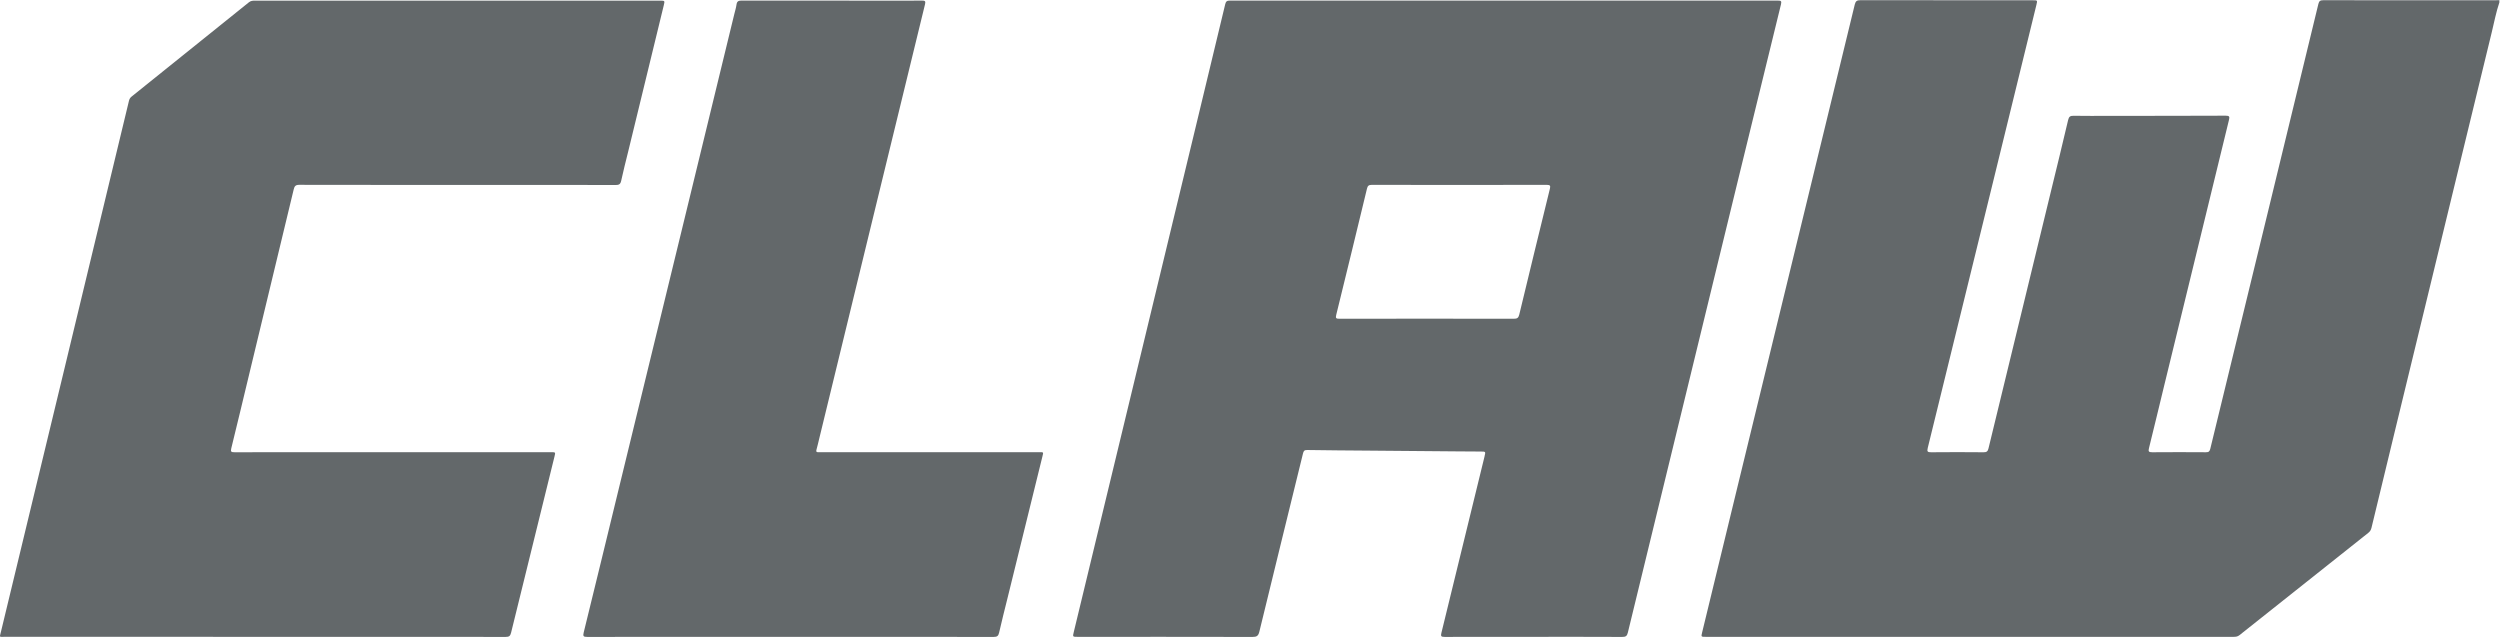
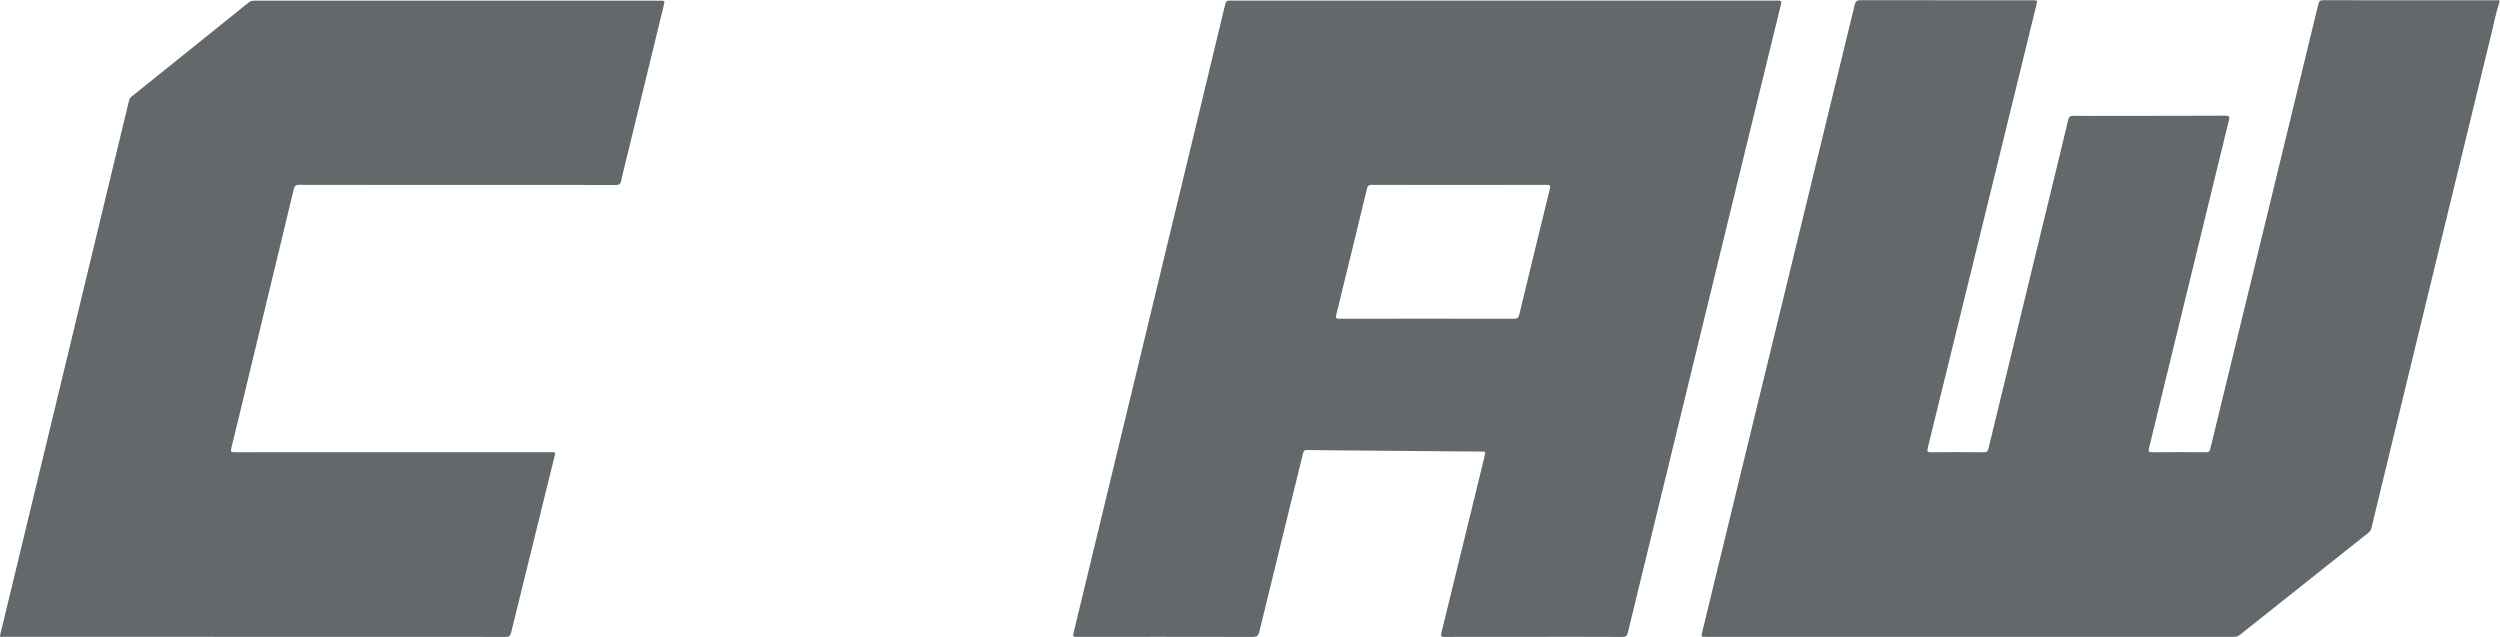
<svg xmlns="http://www.w3.org/2000/svg" version="1.1" id="svg2" xml:space="preserve" width="780.147" height="198.76" viewBox="0 0 780.147 198.76">
  <defs id="defs6" />
  <g id="g8" transform="matrix(1.333,0,0,-1.333,0,198.76)">
    <g id="g10" transform="scale(0.1)">
      <path d="m 5840.31,1490.41 c -133.87,-0.01 -267.73,-0.06 -401.6,0.14 -6.88,0 -9.65,-1.75 -11.35,-8.79 -38.86,-161.01 -77.99,-321.97 -117.16,-482.908 -45.31,-186.168 -90.74,-372.301 -135.89,-558.512 -1.52,-6.238 -3.84,-8.02 -10.1,-7.981 -42.02,0.27 -84.04,0.34 -126.06,-0.019 -8.35,-0.078 -9.17,2.359 -7.32,9.781 12.09,48.645 23.68,97.418 35.54,146.125 50.5,207.336 100.99,414.674 151.68,621.964 1.91,7.79 1.02,10.08 -7.73,10.05 -91.24,-0.4 -182.49,-0.37 -273.73,-0.44 -27.31,-0.02 -54.63,-0.3 -81.94,0.18 -7.82,0.14 -11.18,-1.5 -13.13,-9.88 -13.22,-56.67 -27.17,-113.18 -40.92,-169.73 -48.57,-199.808 -97.18,-399.605 -145.61,-599.449 -1.62,-6.711 -4.5,-8.703 -11.49,-8.632 -40.82,0.39 -81.64,0.41 -122.46,0.011 -8.55,-0.082 -10.3,1.481 -8.14,10.231 51.64,209.504 102.98,419.086 154.34,628.659 33.39,136.24 66.73,272.48 100.08,408.72 2.55,10.44 2.49,10.47 -8.62,10.47 -134.47,0 -268.94,-0.08 -403.4,0.21 -8.12,0.02 -11.35,-2.2 -13.26,-10.06 -39.45,-163.04 -79.17,-326.02 -118.83,-489.019 C 4172.2,781.895 4121.18,572.258 4070.2,362.609 4041.65,245.172 4013.17,127.719 3984.66,10.27 3982.23,0.25 3982.27,0.219 3992.93,0.219 c 232.32,0 464.63,0 696.95,0 179.49,0 358.98,0 538.47,-0.027 5.13,0 9.67,0.27 14.18,3.859 100.53,80.07 201.19,159.98 301.94,239.769 4.09,3.239 6.1,6.95 7.25,11.711 17.58,72.821 35.19,145.641 52.85,218.438 43.98,181.261 87.98,362.523 131.98,543.781 32.24,132.83 64.38,265.68 96.86,398.45 5.65,23.1 9.96,46.55 17.69,69.13 0,1.79 0,3.59 0,5.38 -3.6,-0.1 -7.19,-0.3 -10.79,-0.3" style="fill:#63686a;fill-opacity:1;fill-rule:nonzero;stroke:none" id="path12" />
      <path d="m 3628.31,1049.11 c -24.09,-98.208 -48.09,-196.438 -71.74,-294.755 -1.87,-7.804 -5.33,-9.5 -12.74,-9.472 -68.1,0.262 -136.2,0.152 -204.3,0.152 -68.1,0 -136.2,0.094 -204.29,-0.133 -7.21,-0.023 -9.03,1.196 -7.16,8.805 24.25,98.477 48.21,197.02 72.01,295.603 1.58,6.55 3.91,9.01 11.18,9 136.49,-0.26 272.99,-0.28 409.49,0.02 8.14,0.02 9.34,-1.93 7.55,-9.22 z m 541,431.7 c 1.91,7.8 0.01,8.85 -7.15,8.85 -427.68,-0.13 -855.36,-0.13 -1283.04,0.02 -6.54,0 -9.25,-1.73 -10.83,-8.36 -22.06,-92.61 -44.45,-185.13 -66.78,-277.68 C 2752.87,1002.03 2704.23,800.414 2655.56,598.805 2608.29,403 2560.99,207.199 2513.71,11.398 c -2.7,-11.168 -2.68,-11.18 8.7,-11.18 136.56,0 273.12,0.102 409.68,-0.219 9.65,-0.02 13.62,2.18 16.05,12.172 33.78,139.199 68.14,278.25 102.21,417.367 1.39,5.711 3.09,8.18 9.82,8.07 47.99,-0.808 95.99,-1.039 143.98,-1.449 69.6,-0.601 139.19,-1.211 208.79,-1.789 18,-0.152 36.01,-0.16 54.01,-0.351 11.06,-0.122 11.06,-0.231 8.56,-10.52 -0.14,-0.578 -0.22,-1.18 -0.36,-1.762 -33.53,-137.418 -67,-274.847 -100.78,-412.207 -1.92,-7.801 -0.61,-9.5 7.35,-9.473 69.63,0.273 139.26,0.16 208.89,0.16 69.03,0 138.06,0.152 207.08,-0.199 C 3805.7,-0.031 3808.87,1.988 3810.8,10 c 38.13,157.488 76.63,314.891 114.99,472.328 47.68,195.711 95.27,391.442 142.95,587.152 33.41,137.14 66.84,274.27 100.57,411.33" style="fill:#63686a;fill-opacity:1;fill-rule:nonzero;stroke:none" id="path14" />
      <path d="m 584.16,618.348 c 34.492,143.035 69.082,286.043 103.367,429.122 1.875,7.83 4.266,10.93 13.246,10.91 169.282,-0.36 338.567,-0.26 507.847,-0.26 77.44,0 154.88,0.12 232.32,-0.19 7.91,-0.03 11.51,1.66 13.27,9.94 4.83,22.75 10.77,45.27 16.27,67.89 27.81,114.26 55.63,228.5 83.42,342.76 2.67,10.98 2.57,11.02 -8.77,11.02 -147.08,0 -294.15,0 -441.22,0 -168.984,0 -337.969,0 -506.953,0.01 -5.098,0 -9.68,-0.16 -14.215,-3.81 -91.418,-73.7 -182.984,-147.22 -274.594,-220.69 -3.488,-2.8 -5.257,-5.87 -6.312,-10.25 C 250.852,1042.68 199.742,830.594 148.574,618.52 99.719,416.02 50.742,213.551 1.957,11.031 -1.113,-1.719 -2.078,0.27 10.629,0.262 206.027,0.199 401.422,0.219 596.82,0.219 c 195.7,0 391.395,0.051 587.09,-0.168 7.67,-0.012 10.64,2.051 12.51,9.687 33.71,137.703 67.76,275.321 101.74,412.953 2.42,9.789 2.39,9.809 -8.17,9.809 -148.27,0 -296.545,0 -444.818,0 -98.75,0 -197.5,0.078 -296.25,-0.148 -7.762,-0.024 -9.449,1.296 -7.461,9.339 14.535,58.809 28.496,117.762 42.699,176.657" style="fill:#63686a;fill-opacity:1;fill-rule:nonzero;stroke:none" id="path16" />
-       <path d="m 2431.89,432.5 c -169.88,0 -339.75,0 -509.63,0 -2.1,0 -4.21,0.141 -6.3,-0.02 -4.43,-0.351 -5.9,1.098 -4.61,5.7 2.41,8.609 4.35,17.359 6.47,26.058 43.47,178.629 86.94,357.262 130.42,535.892 39.03,160.34 78.05,320.7 117.28,481 1.79,7.32 -0.23,8.6 -7.05,8.53 -27.9,-0.29 -55.82,-0.12 -83.73,-0.12 -112.85,0 -225.7,-0.07 -338.55,0.17 -7.33,0.02 -10.94,-1.65 -11.99,-9.27 -1.06,-7.65 -3.44,-15.12 -5.27,-22.66 -37.73,-155.16 -75.44,-310.32 -113.2,-465.464 C 1553.29,776.875 1500.8,561.445 1448.34,346 1421.09,234.102 1393.98,122.16 1366.44,10.332 1364.26,1.5 1366.13,0.039 1374.67,0.051 1533.14,0.281 1691.61,0.219 1850.08,0.219 c 158.77,0 317.54,0.062 476.31,-0.18 7.77,-0.008 10.79,2.199 12.51,9.789 6.04,26.781 12.9,53.371 19.47,80.031 27.26,110.692 54.5,221.403 81.83,332.082 2.85,11.508 3.18,10.559 -8.31,10.559" style="fill:#63686a;fill-opacity:1;fill-rule:nonzero;stroke:none" id="path18" />
    </g>
  </g>
</svg>